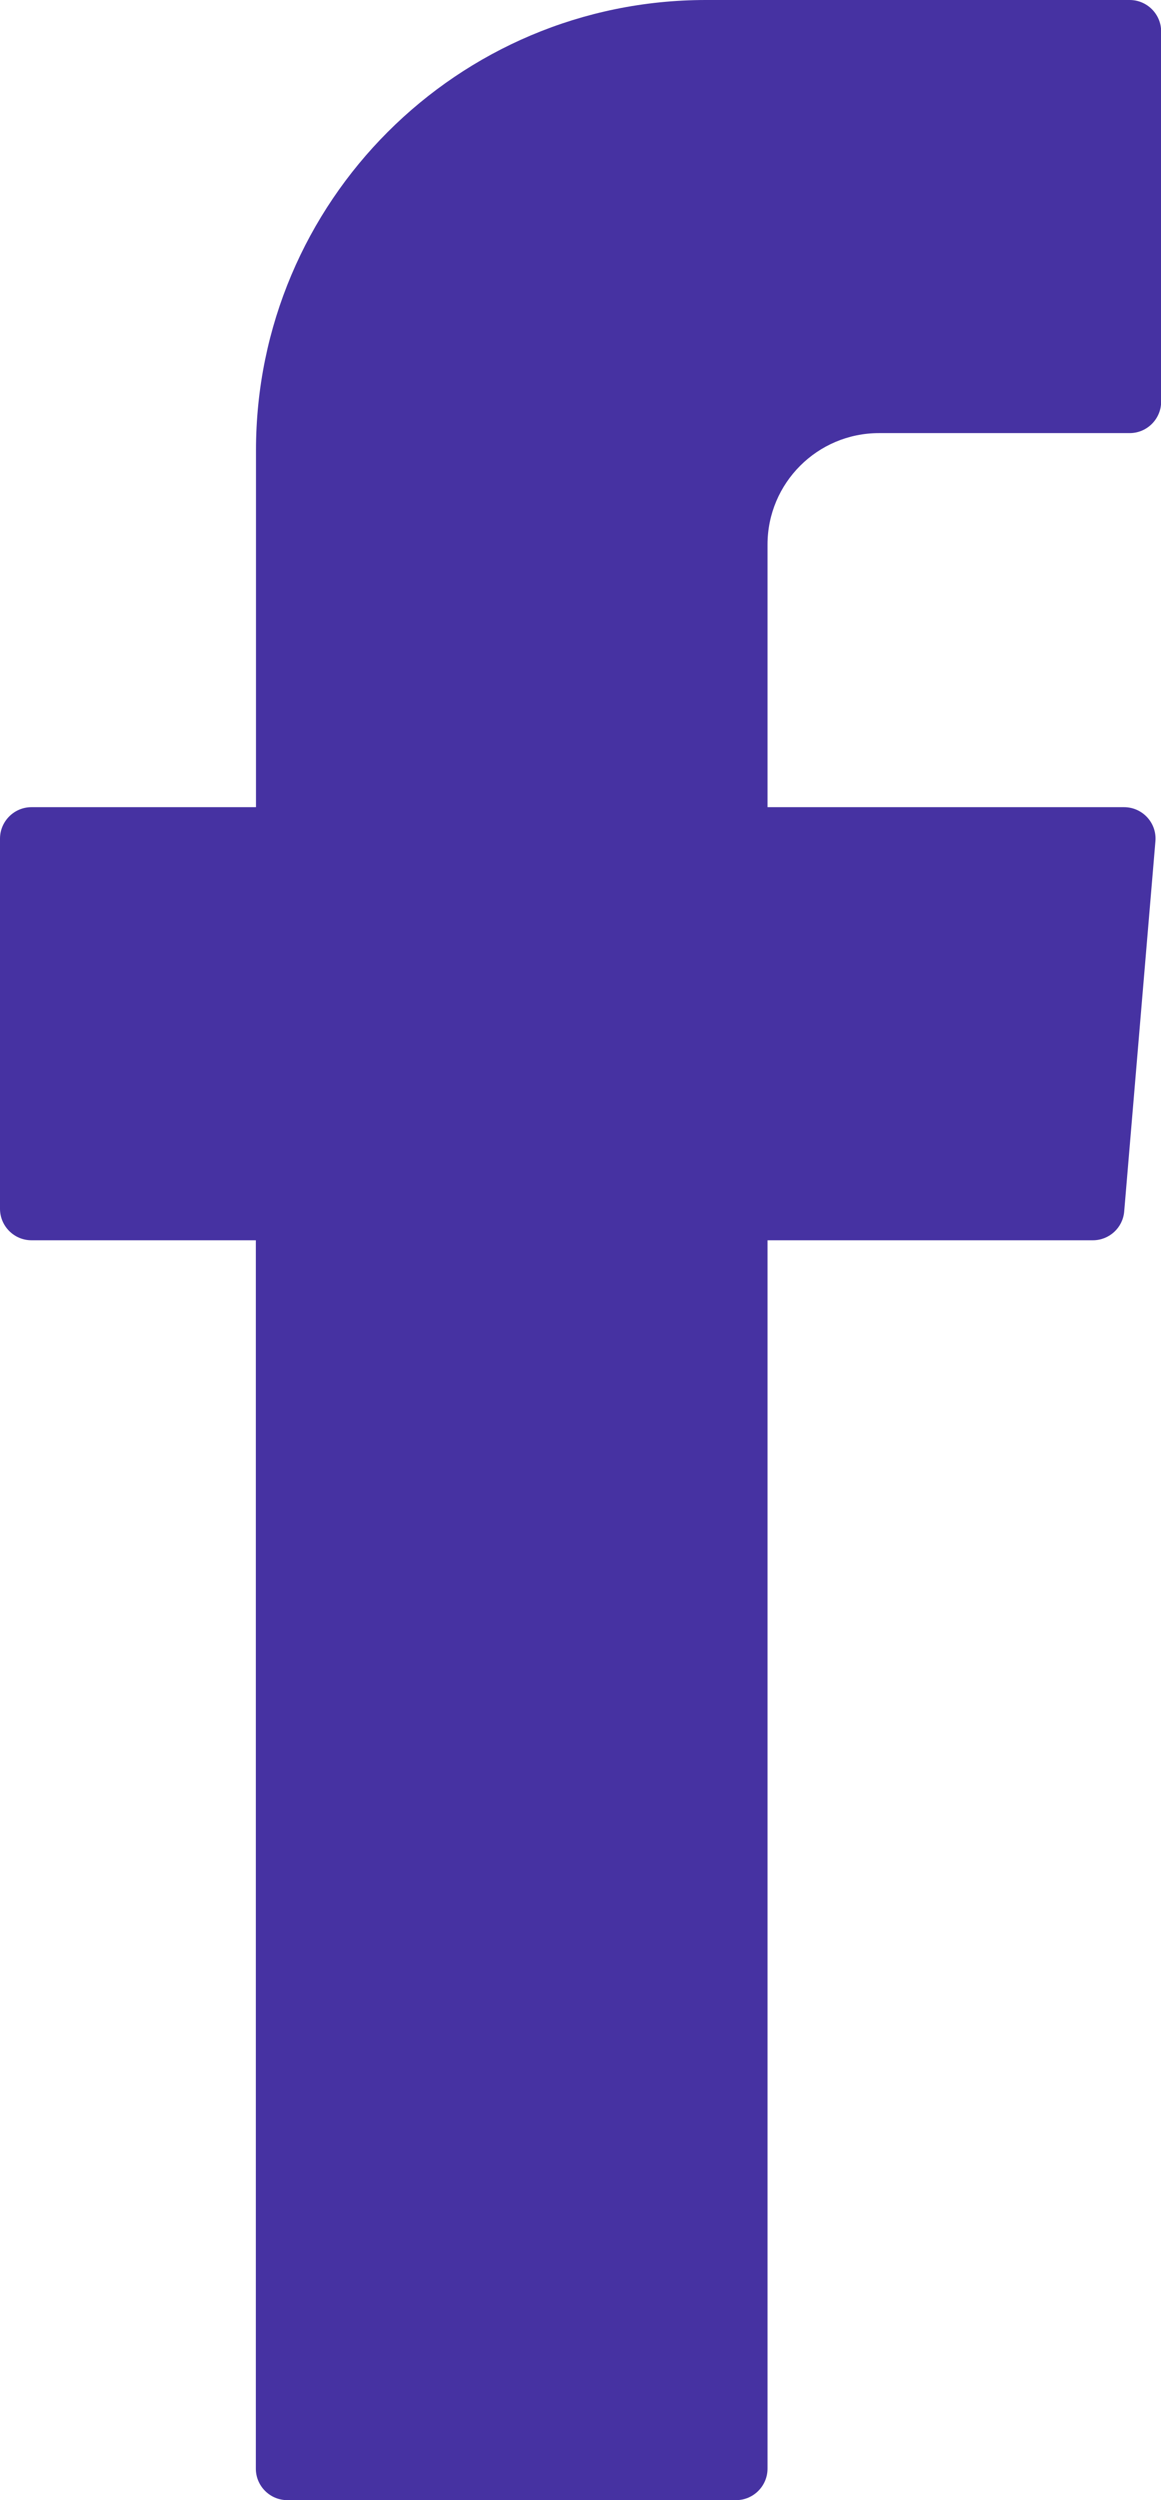
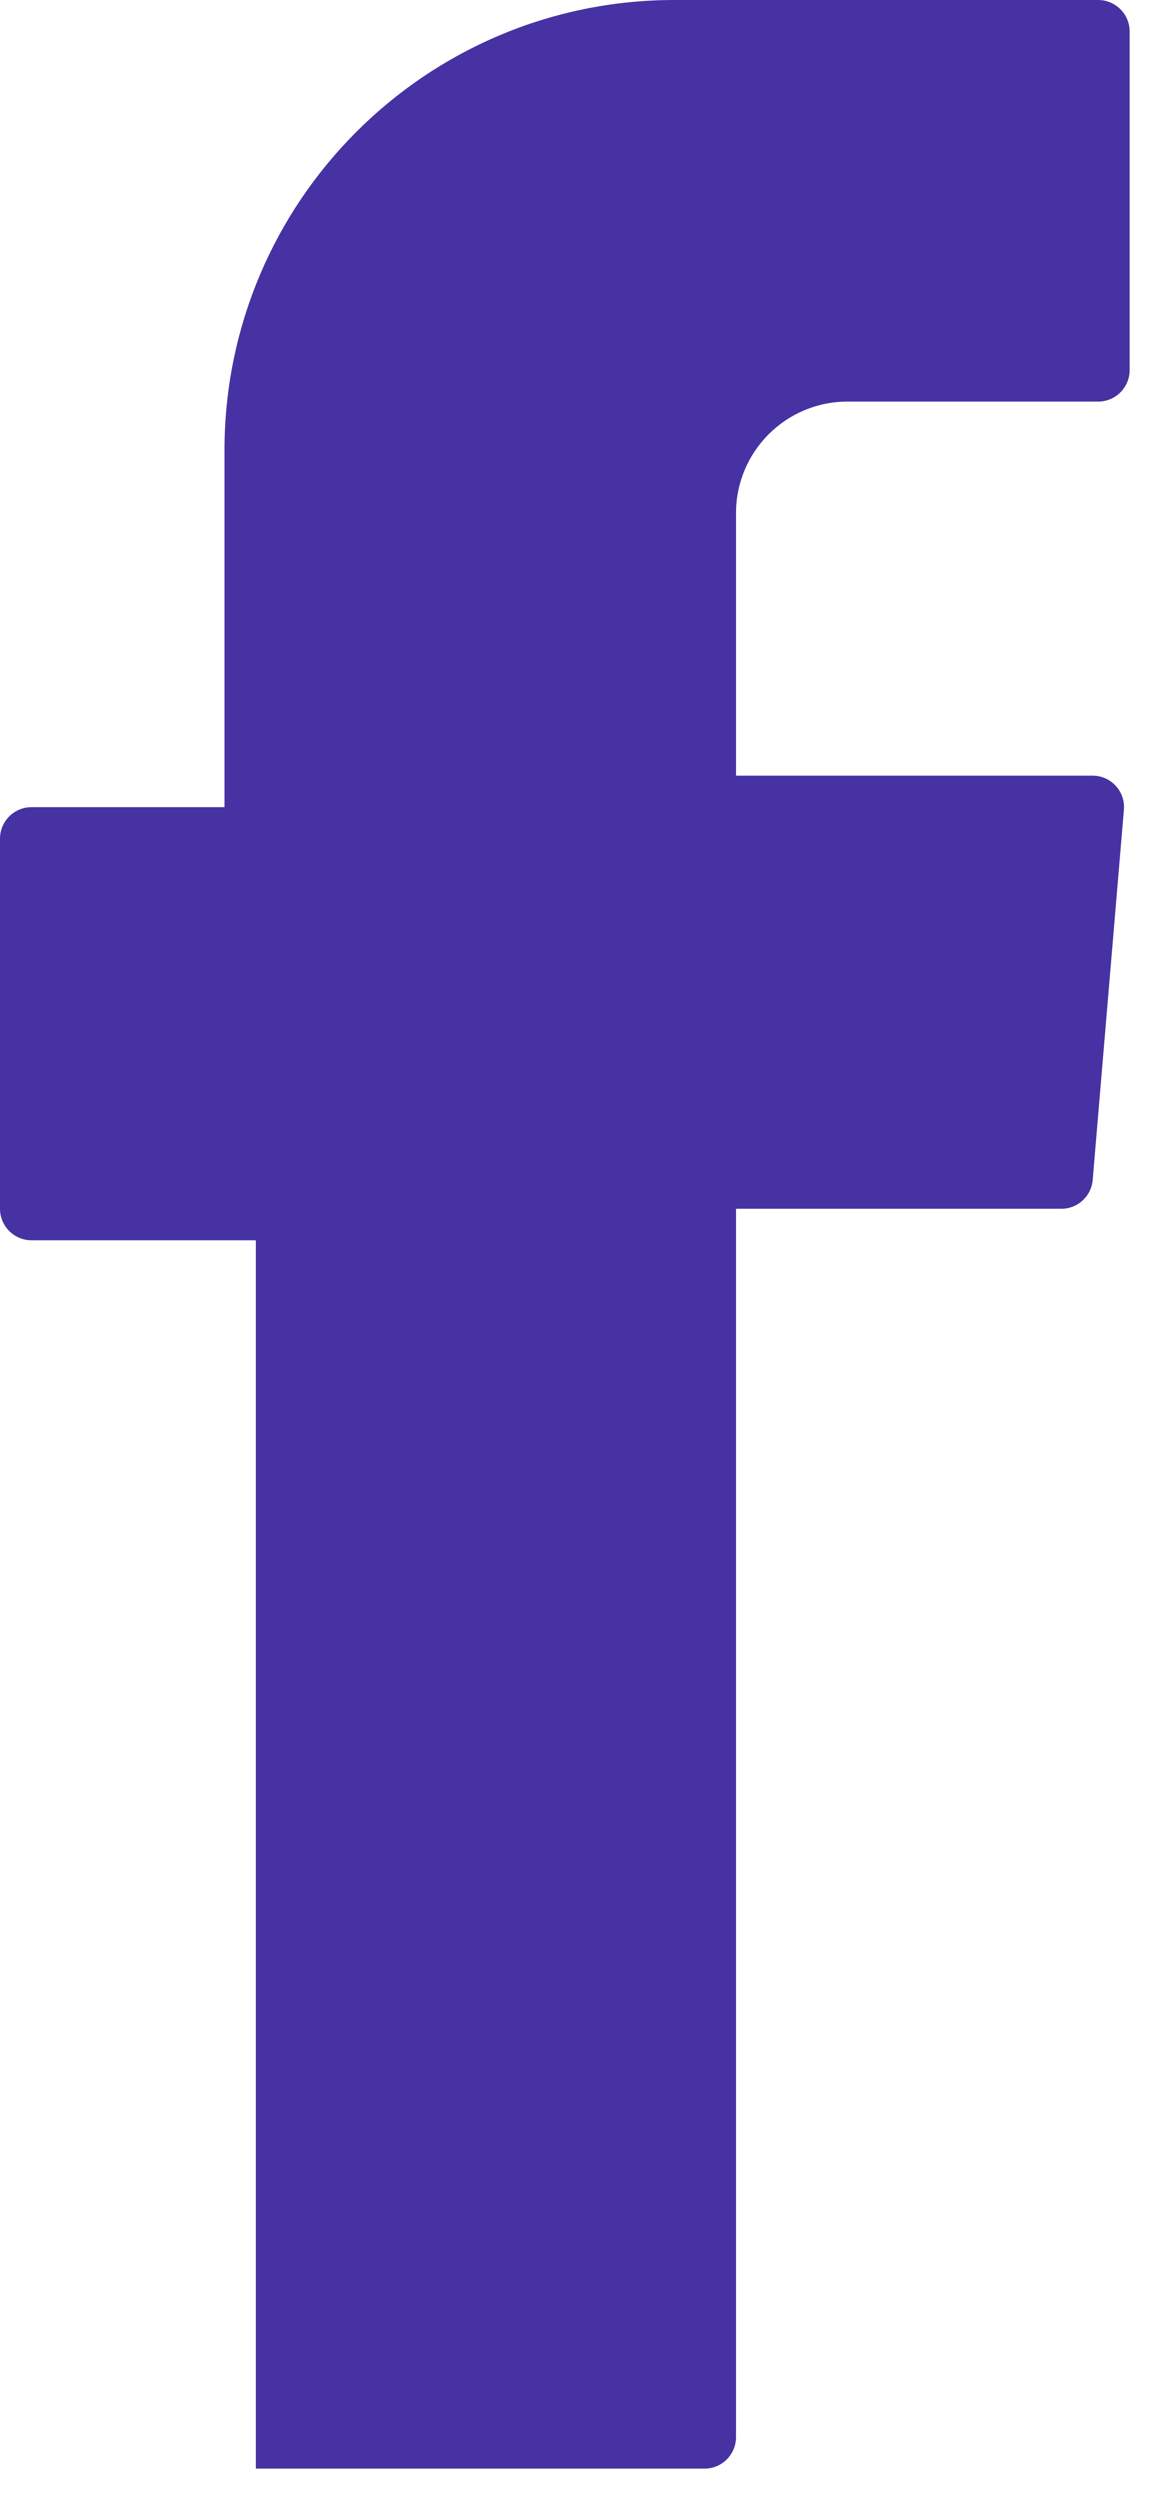
<svg xmlns="http://www.w3.org/2000/svg" id="Layer_2" data-name="Layer 2" viewBox="0 0 78.87 169.77">
  <defs>
    <style>
      .cls-1 {
        fill: #4632a2;
        fill-rule: evenodd;
      }
    </style>
  </defs>
  <g id="Layer_1-2" data-name="Layer 1">
-     <path class="cls-1" d="m17.38,85.55v82.08c0,1.18.96,2.14,2.14,2.14h30.48c1.18,0,2.14-.96,2.14-2.14v-83.41h22.1c1.11,0,2.04-.85,2.13-1.96l2.12-25.13c.11-1.25-.88-2.32-2.13-2.32h-24.22v-17.83c0-4.18,3.39-7.57,7.57-7.57h17.03c1.18,0,2.14-.96,2.14-2.14V2.14c0-1.18-.96-2.14-2.14-2.14h-28.78c-16.88,0-30.57,13.69-30.57,30.58v24.23H2.14c-1.18,0-2.14.96-2.14,2.14v25.13c0,1.18.96,2.14,2.14,2.14h15.24v1.34Z" />
+     <path class="cls-1" d="m17.38,85.55v82.08h30.48c1.18,0,2.14-.96,2.14-2.14v-83.41h22.1c1.11,0,2.04-.85,2.13-1.96l2.12-25.13c.11-1.25-.88-2.32-2.13-2.32h-24.22v-17.83c0-4.18,3.39-7.57,7.57-7.57h17.03c1.18,0,2.14-.96,2.14-2.14V2.14c0-1.18-.96-2.14-2.14-2.14h-28.78c-16.88,0-30.57,13.69-30.57,30.58v24.23H2.14c-1.18,0-2.14.96-2.14,2.14v25.13c0,1.18.96,2.14,2.14,2.14h15.24v1.34Z" />
  </g>
</svg>